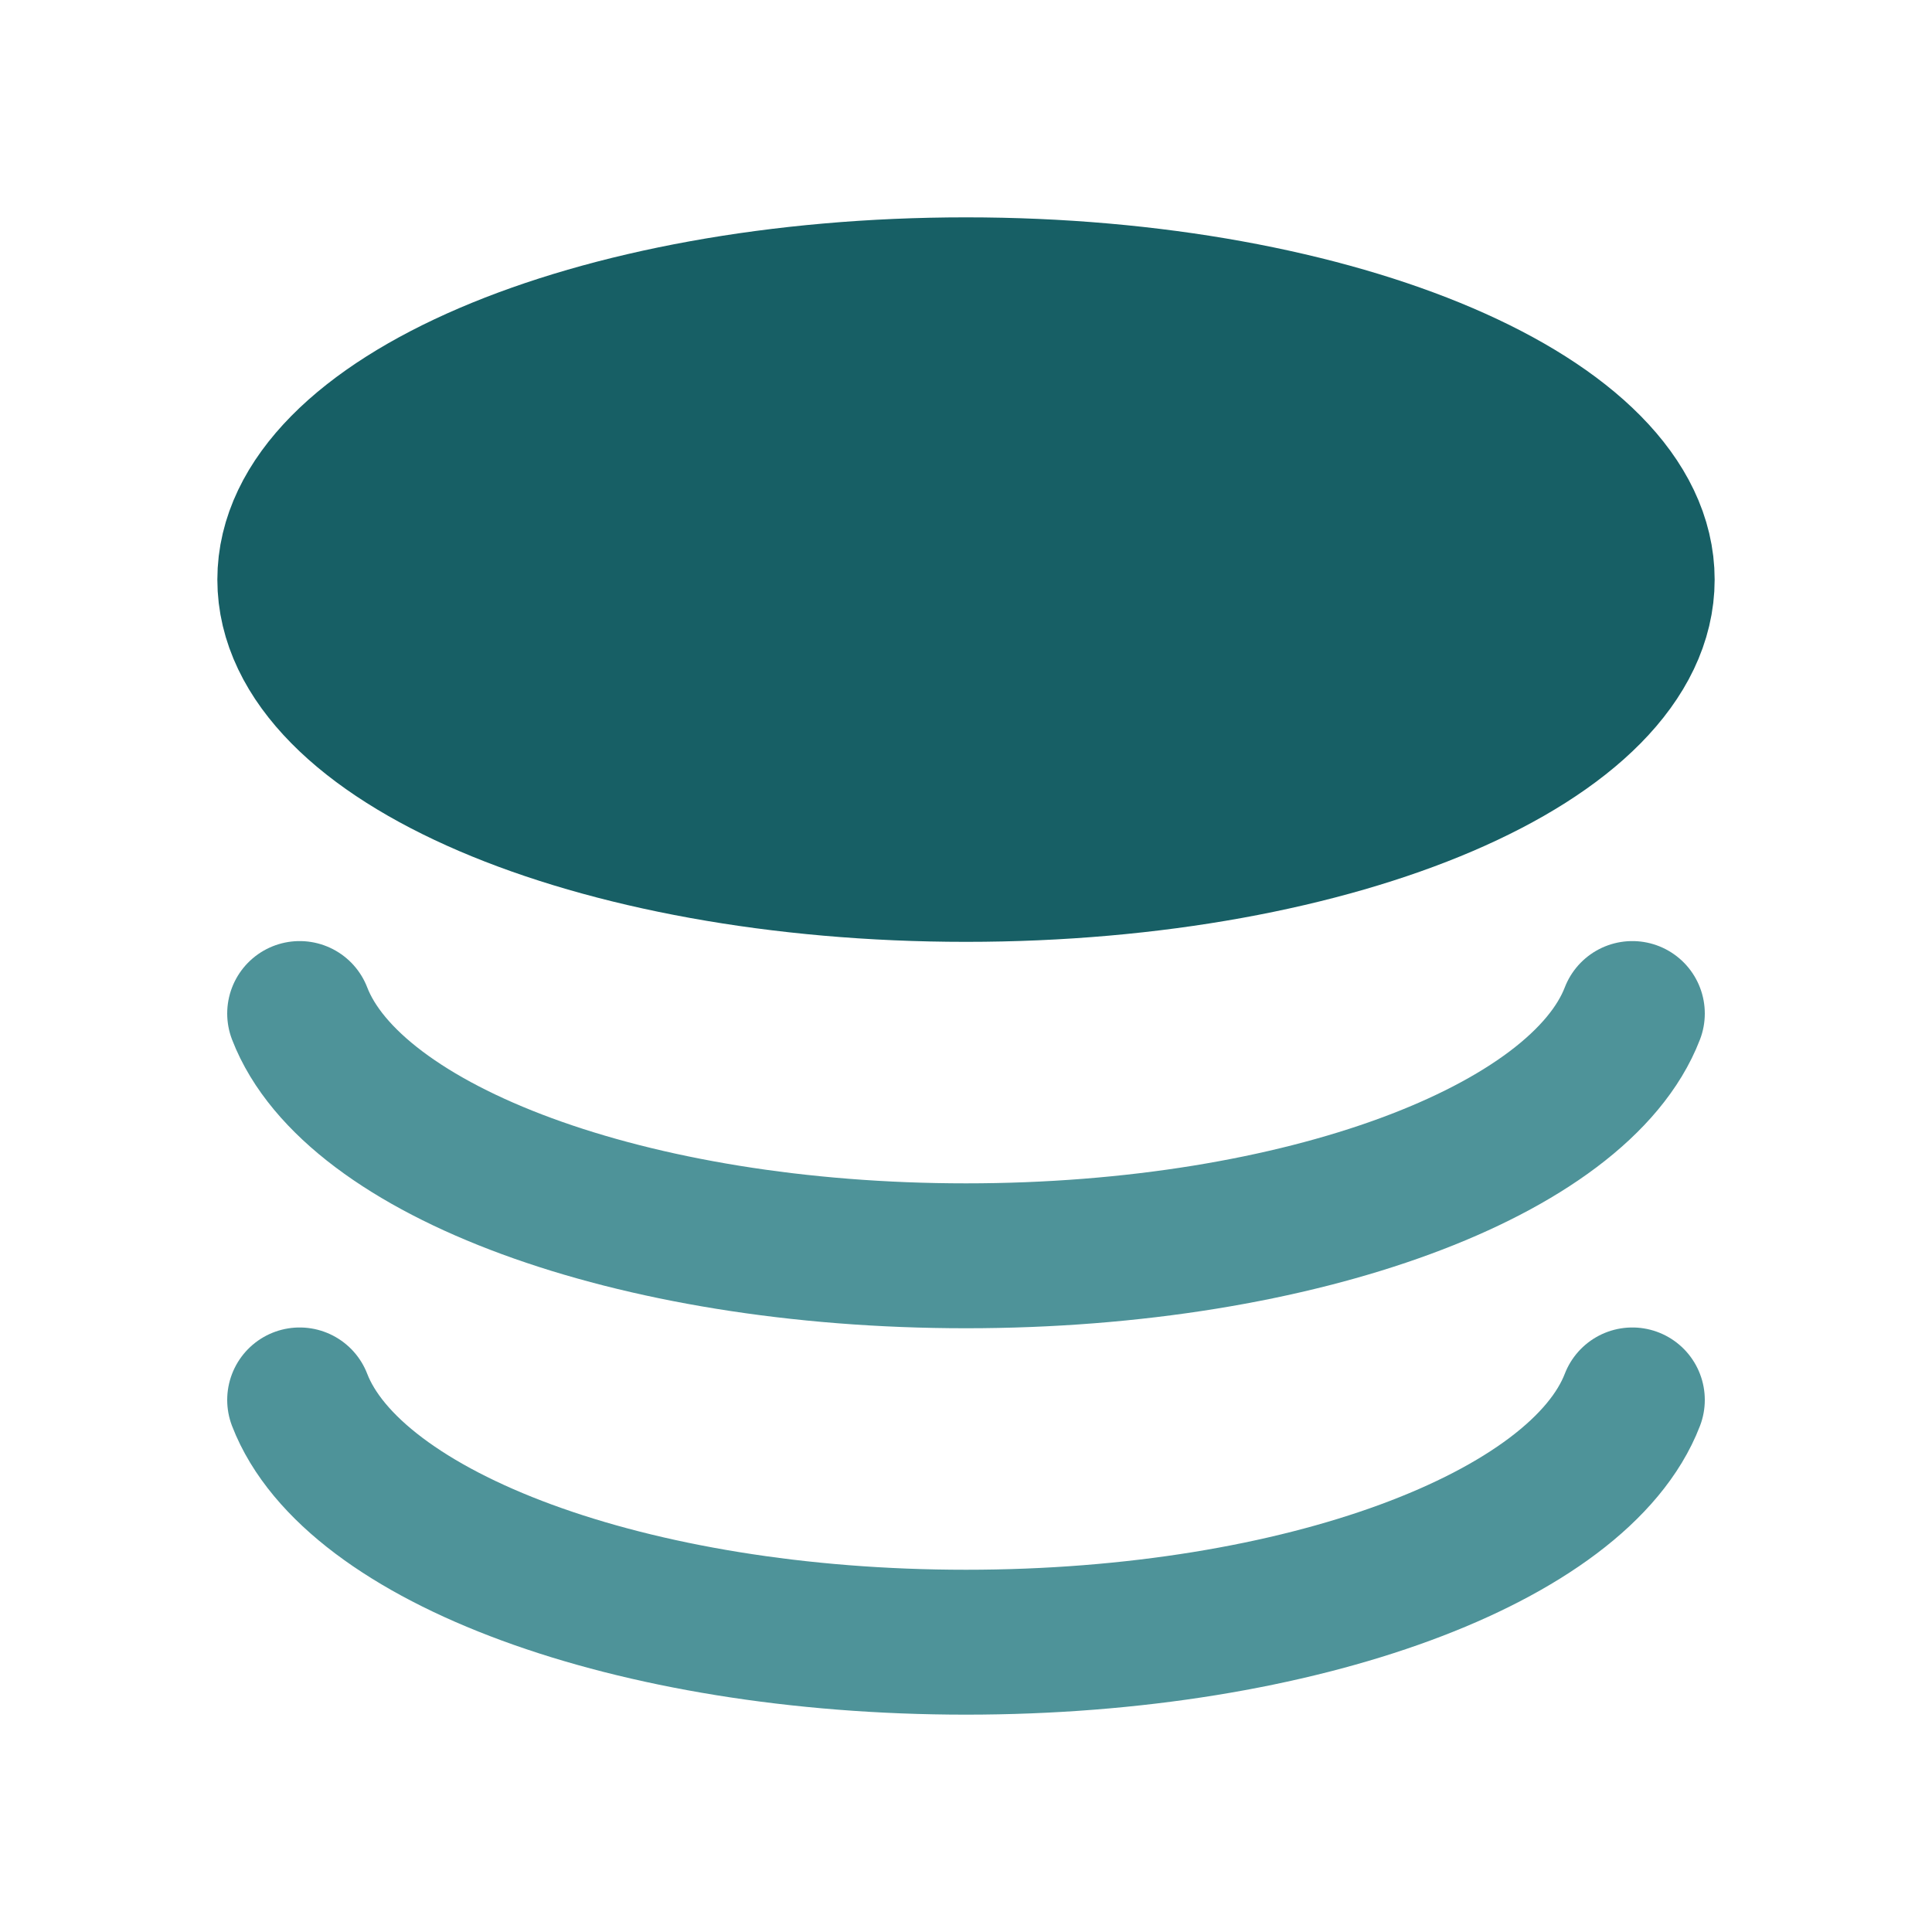
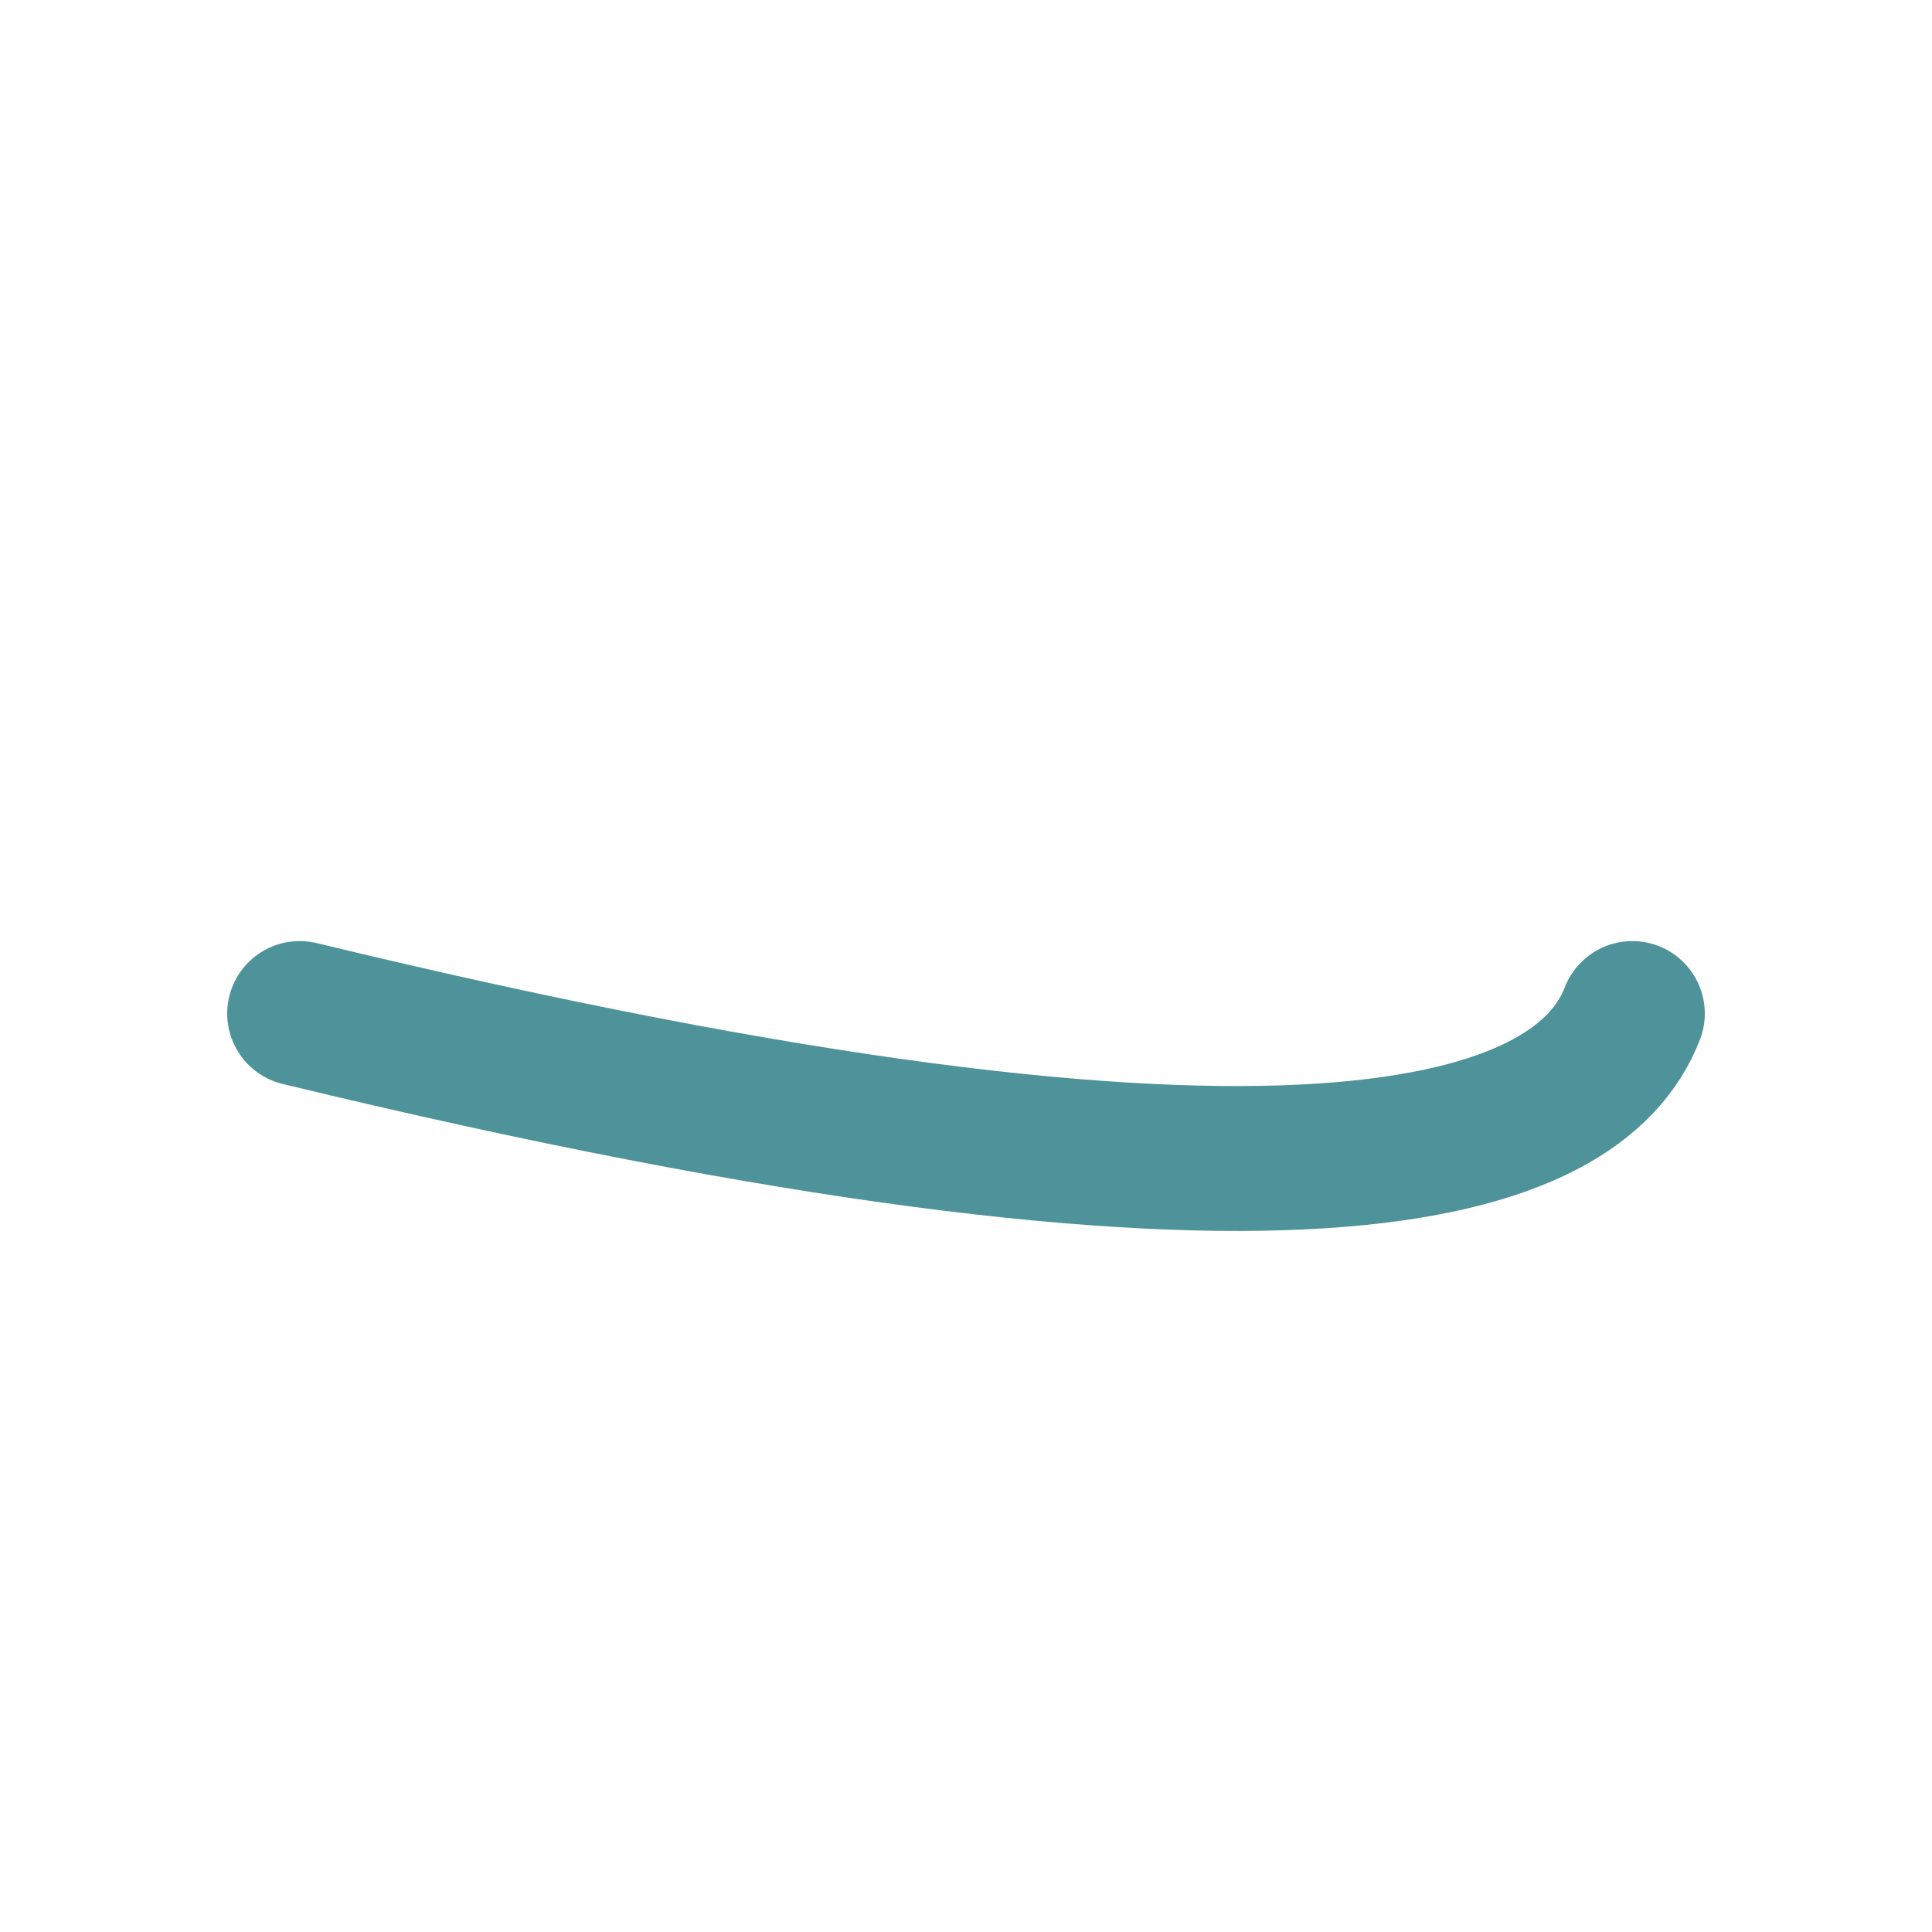
<svg xmlns="http://www.w3.org/2000/svg" width="20" height="20" viewBox="0 0 20 20" fill="none">
-   <path d="M3.102 10.492C3.651 11.914 6.526 13 10 13C13.474 13 16.349 11.914 16.898 10.492" stroke="#4E9399" stroke-width="1.5" stroke-linecap="round" stroke-linejoin="round" />
-   <path d="M3.102 14.492C3.651 15.914 6.526 17 10 17C13.474 17 16.349 15.914 16.898 14.492" stroke="#4E9399" stroke-width="1.5" stroke-linecap="round" stroke-linejoin="round" />
-   <path d="M10 9C13.866 9 17 7.657 17 6C17 4.343 13.866 3 10 3C6.134 3 3 4.343 3 6C3 7.657 6.134 9 10 9Z" fill="#175F65" stroke="#175F65" stroke-width="1.5" stroke-linecap="round" stroke-linejoin="round" />
+   <path d="M3.102 10.492C13.474 13 16.349 11.914 16.898 10.492" stroke="#4E9399" stroke-width="1.5" stroke-linecap="round" stroke-linejoin="round" />
</svg>